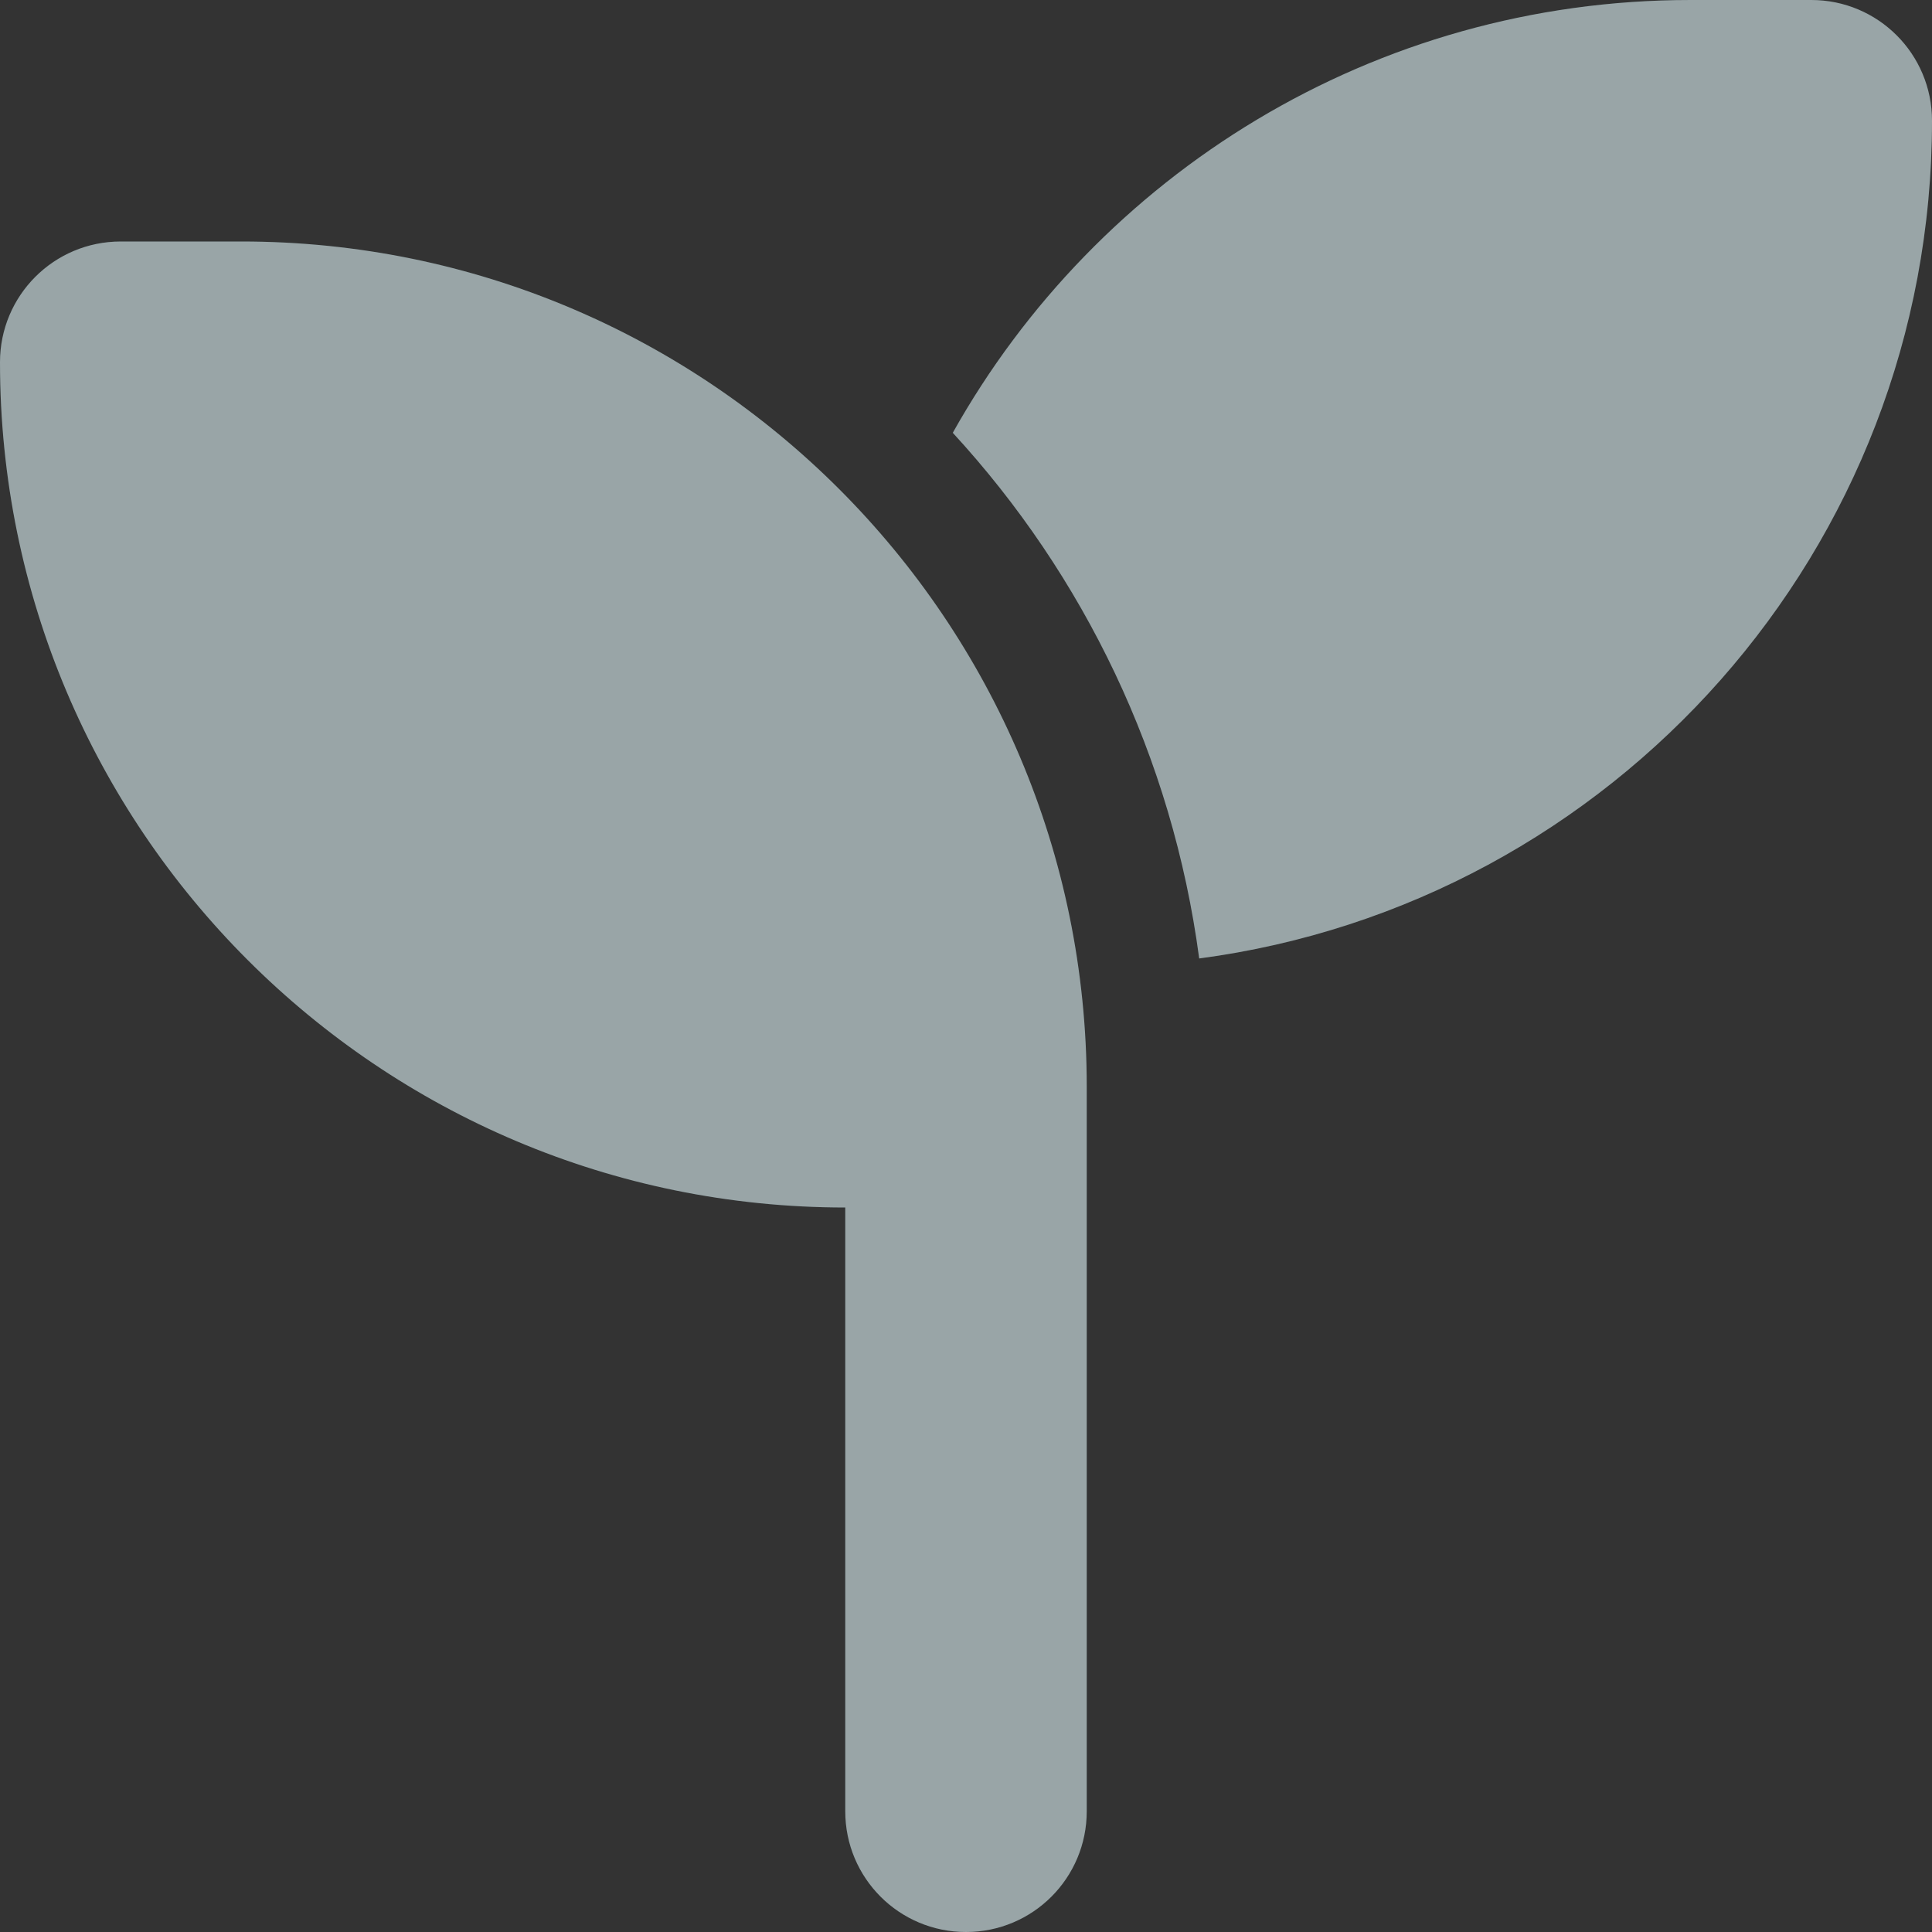
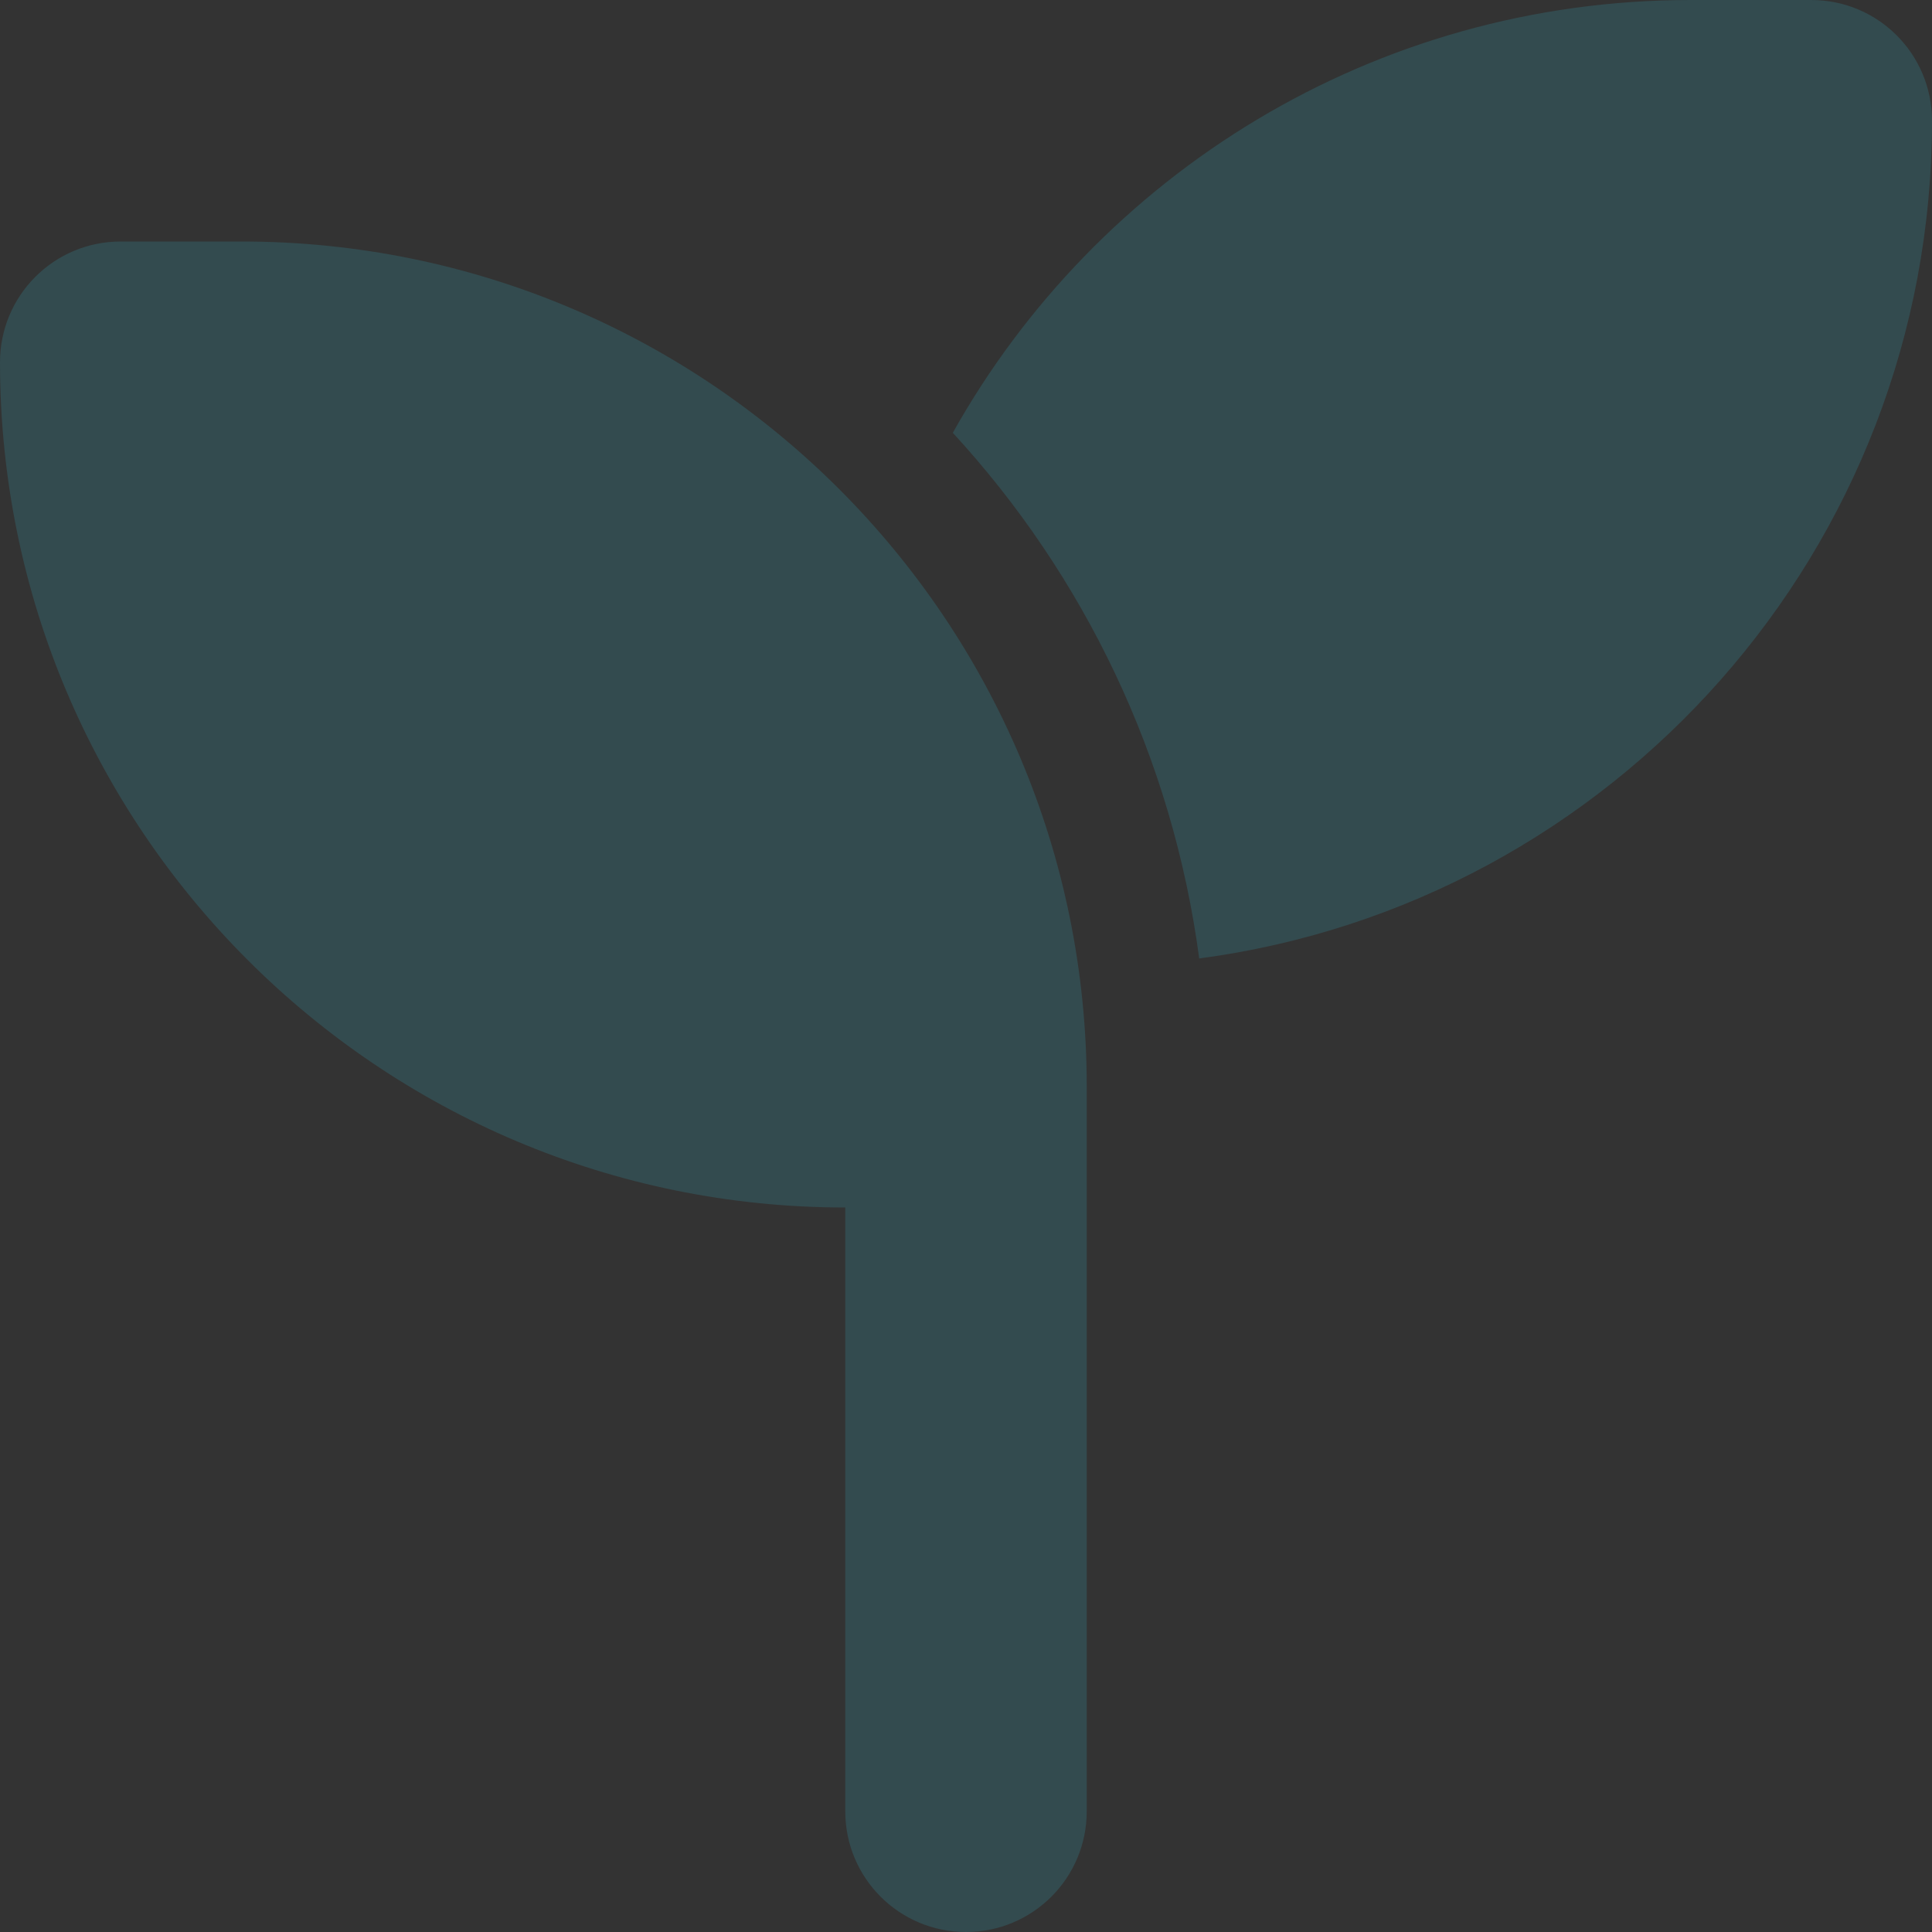
<svg xmlns="http://www.w3.org/2000/svg" width="61" height="61" viewBox="0 0 61 61" fill="none">
  <rect x="0" y="0" width="61" height="61" fill="#333333" stroke="none" />
  <path d="M61 3.812C61 17.347 50.921 28.534 37.863 30.262C37.017 23.9 34.217 18.157 30.083 13.665C34.646 5.516 43.367 0 53.375 0H57.188C59.296 0 61 1.704 61 3.812ZM0 11.438C0 9.329 1.704 7.625 3.812 7.625H7.625C22.363 7.625 34.312 19.575 34.312 34.312V38.125V57.188C34.312 59.296 32.609 61 30.5 61C28.391 61 26.688 59.296 26.688 57.188V38.125C11.95 38.125 0 26.175 0 11.438Z" fill="#33ADC1" fill-opacity="0.2" />
-   <path d="M61 3.812C61 17.347 50.921 28.534 37.863 30.262C37.017 23.9 34.217 18.157 30.083 13.665C34.646 5.516 43.367 0 53.375 0H57.188C59.296 0 61 1.704 61 3.812ZM0 11.438C0 9.329 1.704 7.625 3.812 7.625H7.625C22.363 7.625 34.312 19.575 34.312 34.312V38.125V57.188C34.312 59.296 32.609 61 30.5 61C28.391 61 26.688 59.296 26.688 57.188V38.125C11.95 38.125 0 26.175 0 11.438Z" fill="white" fill-opacity="0.5" />
</svg>